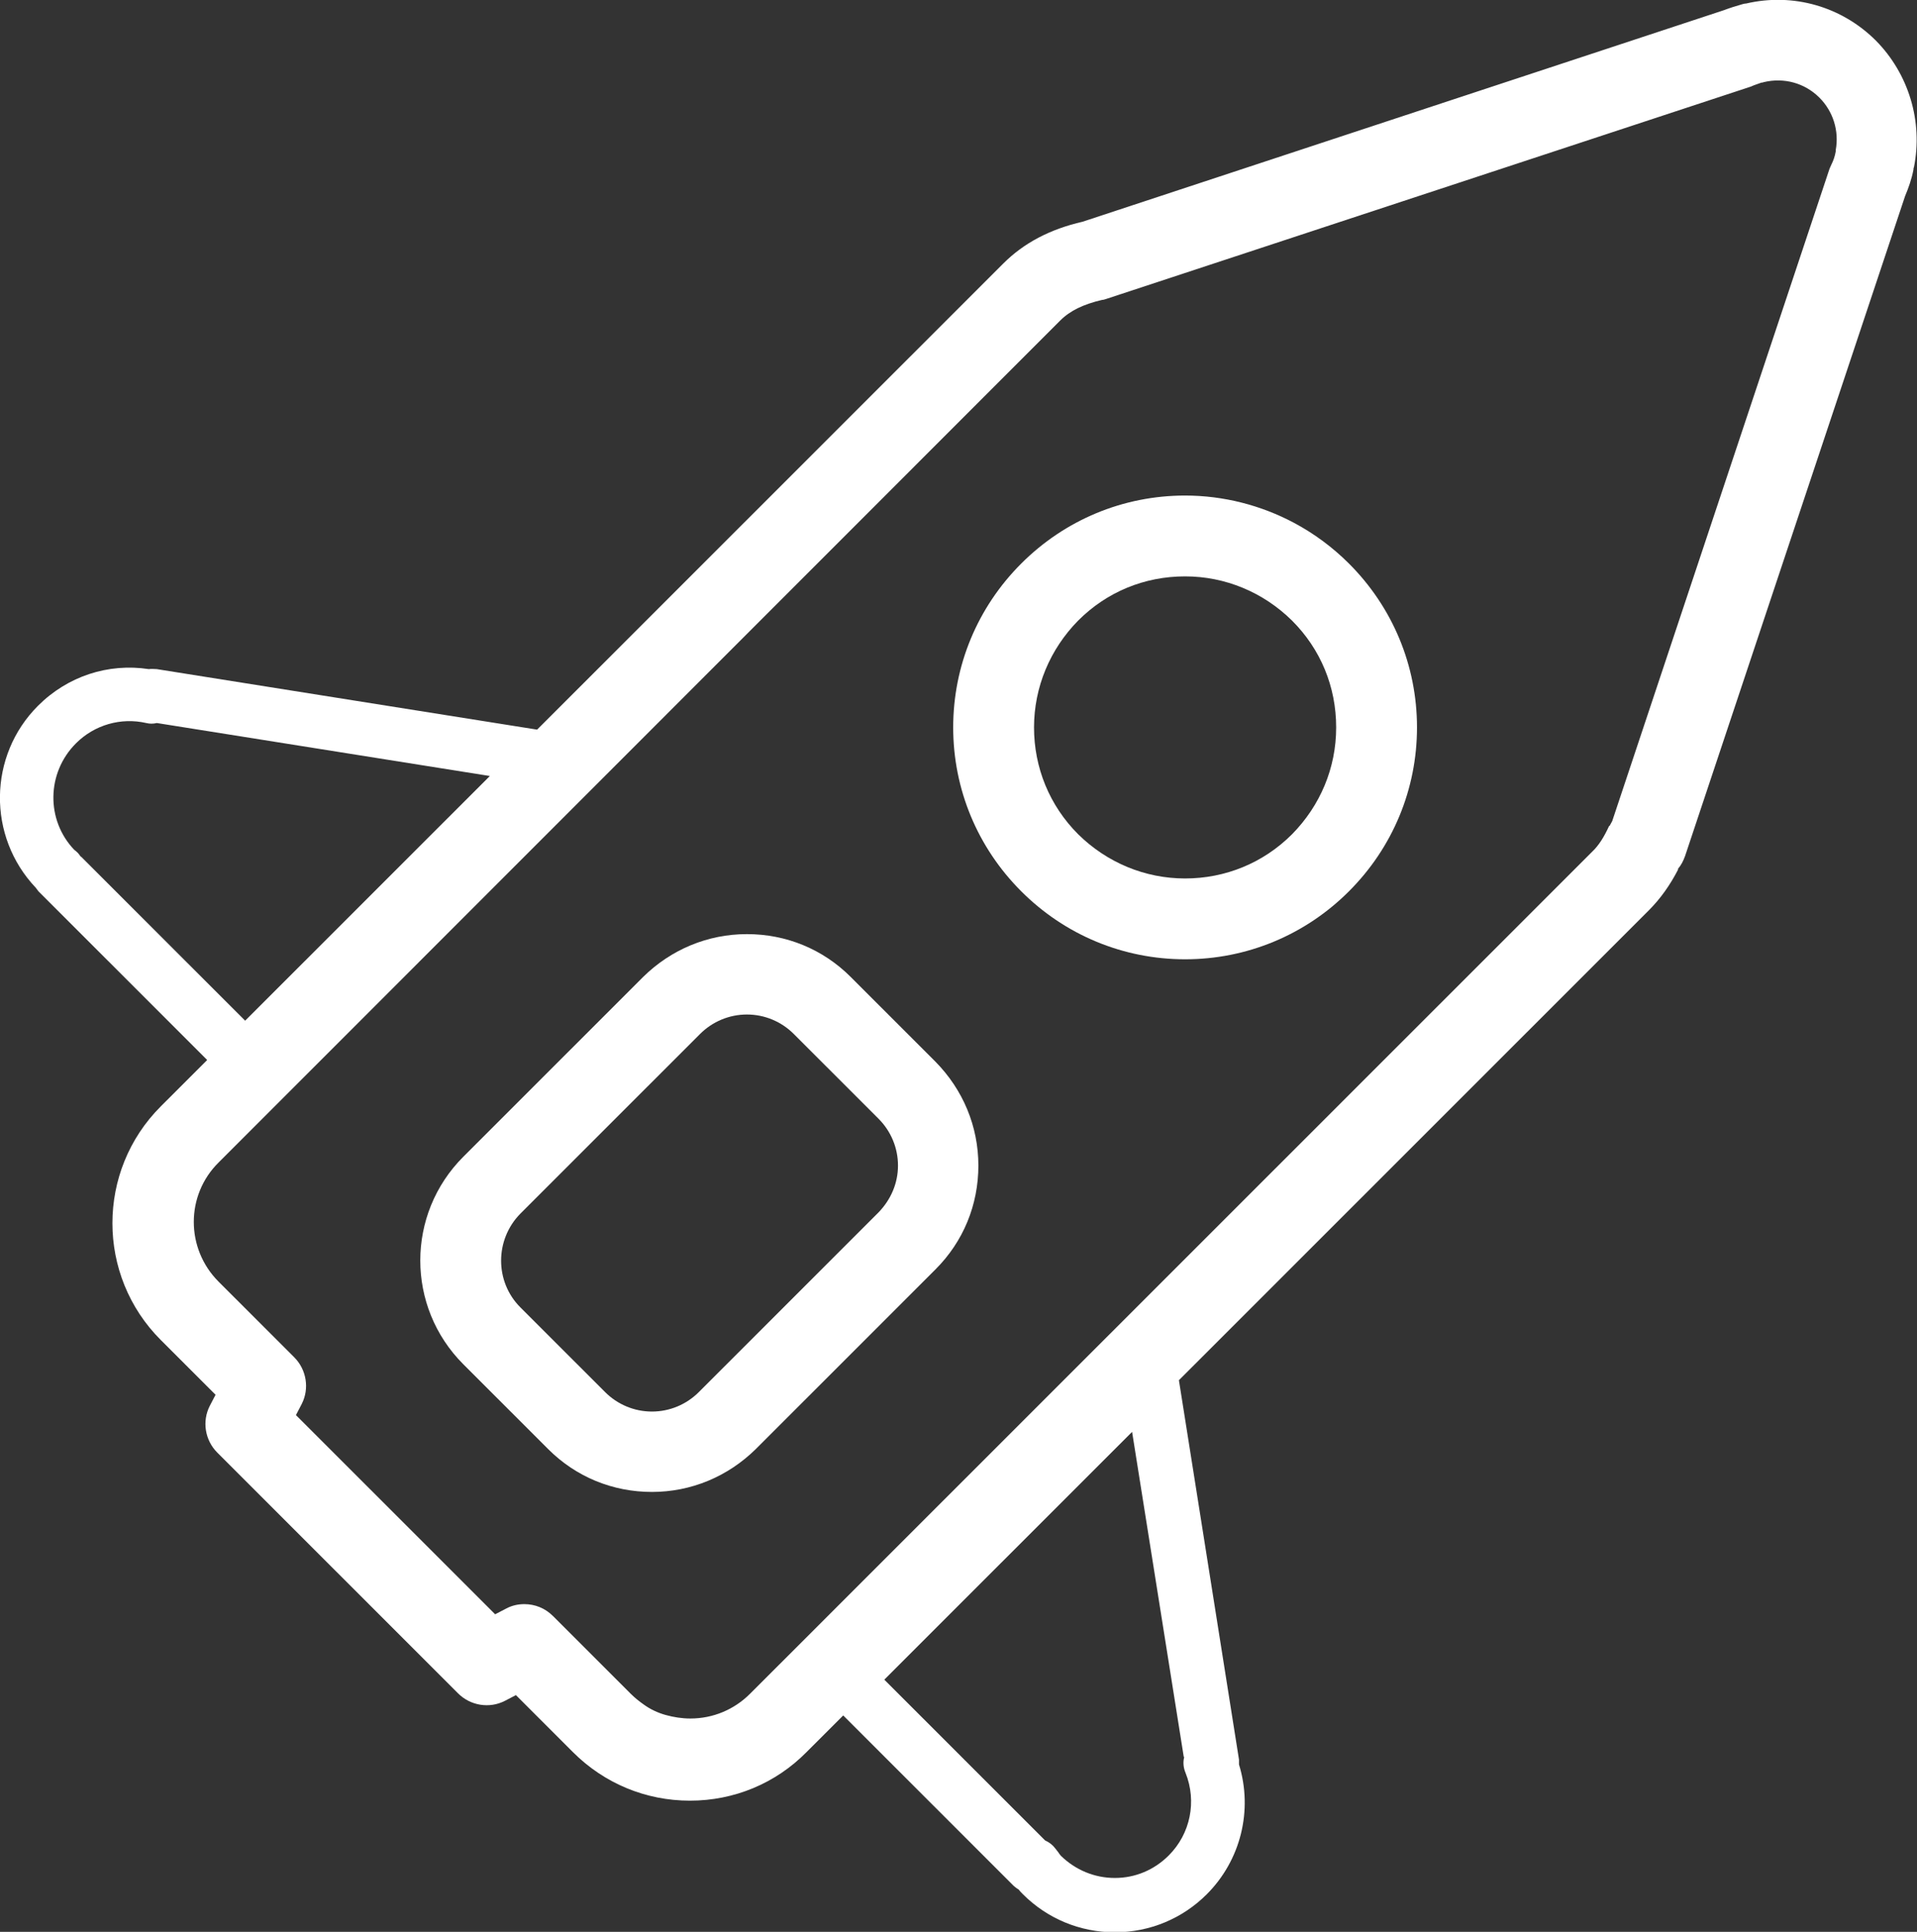
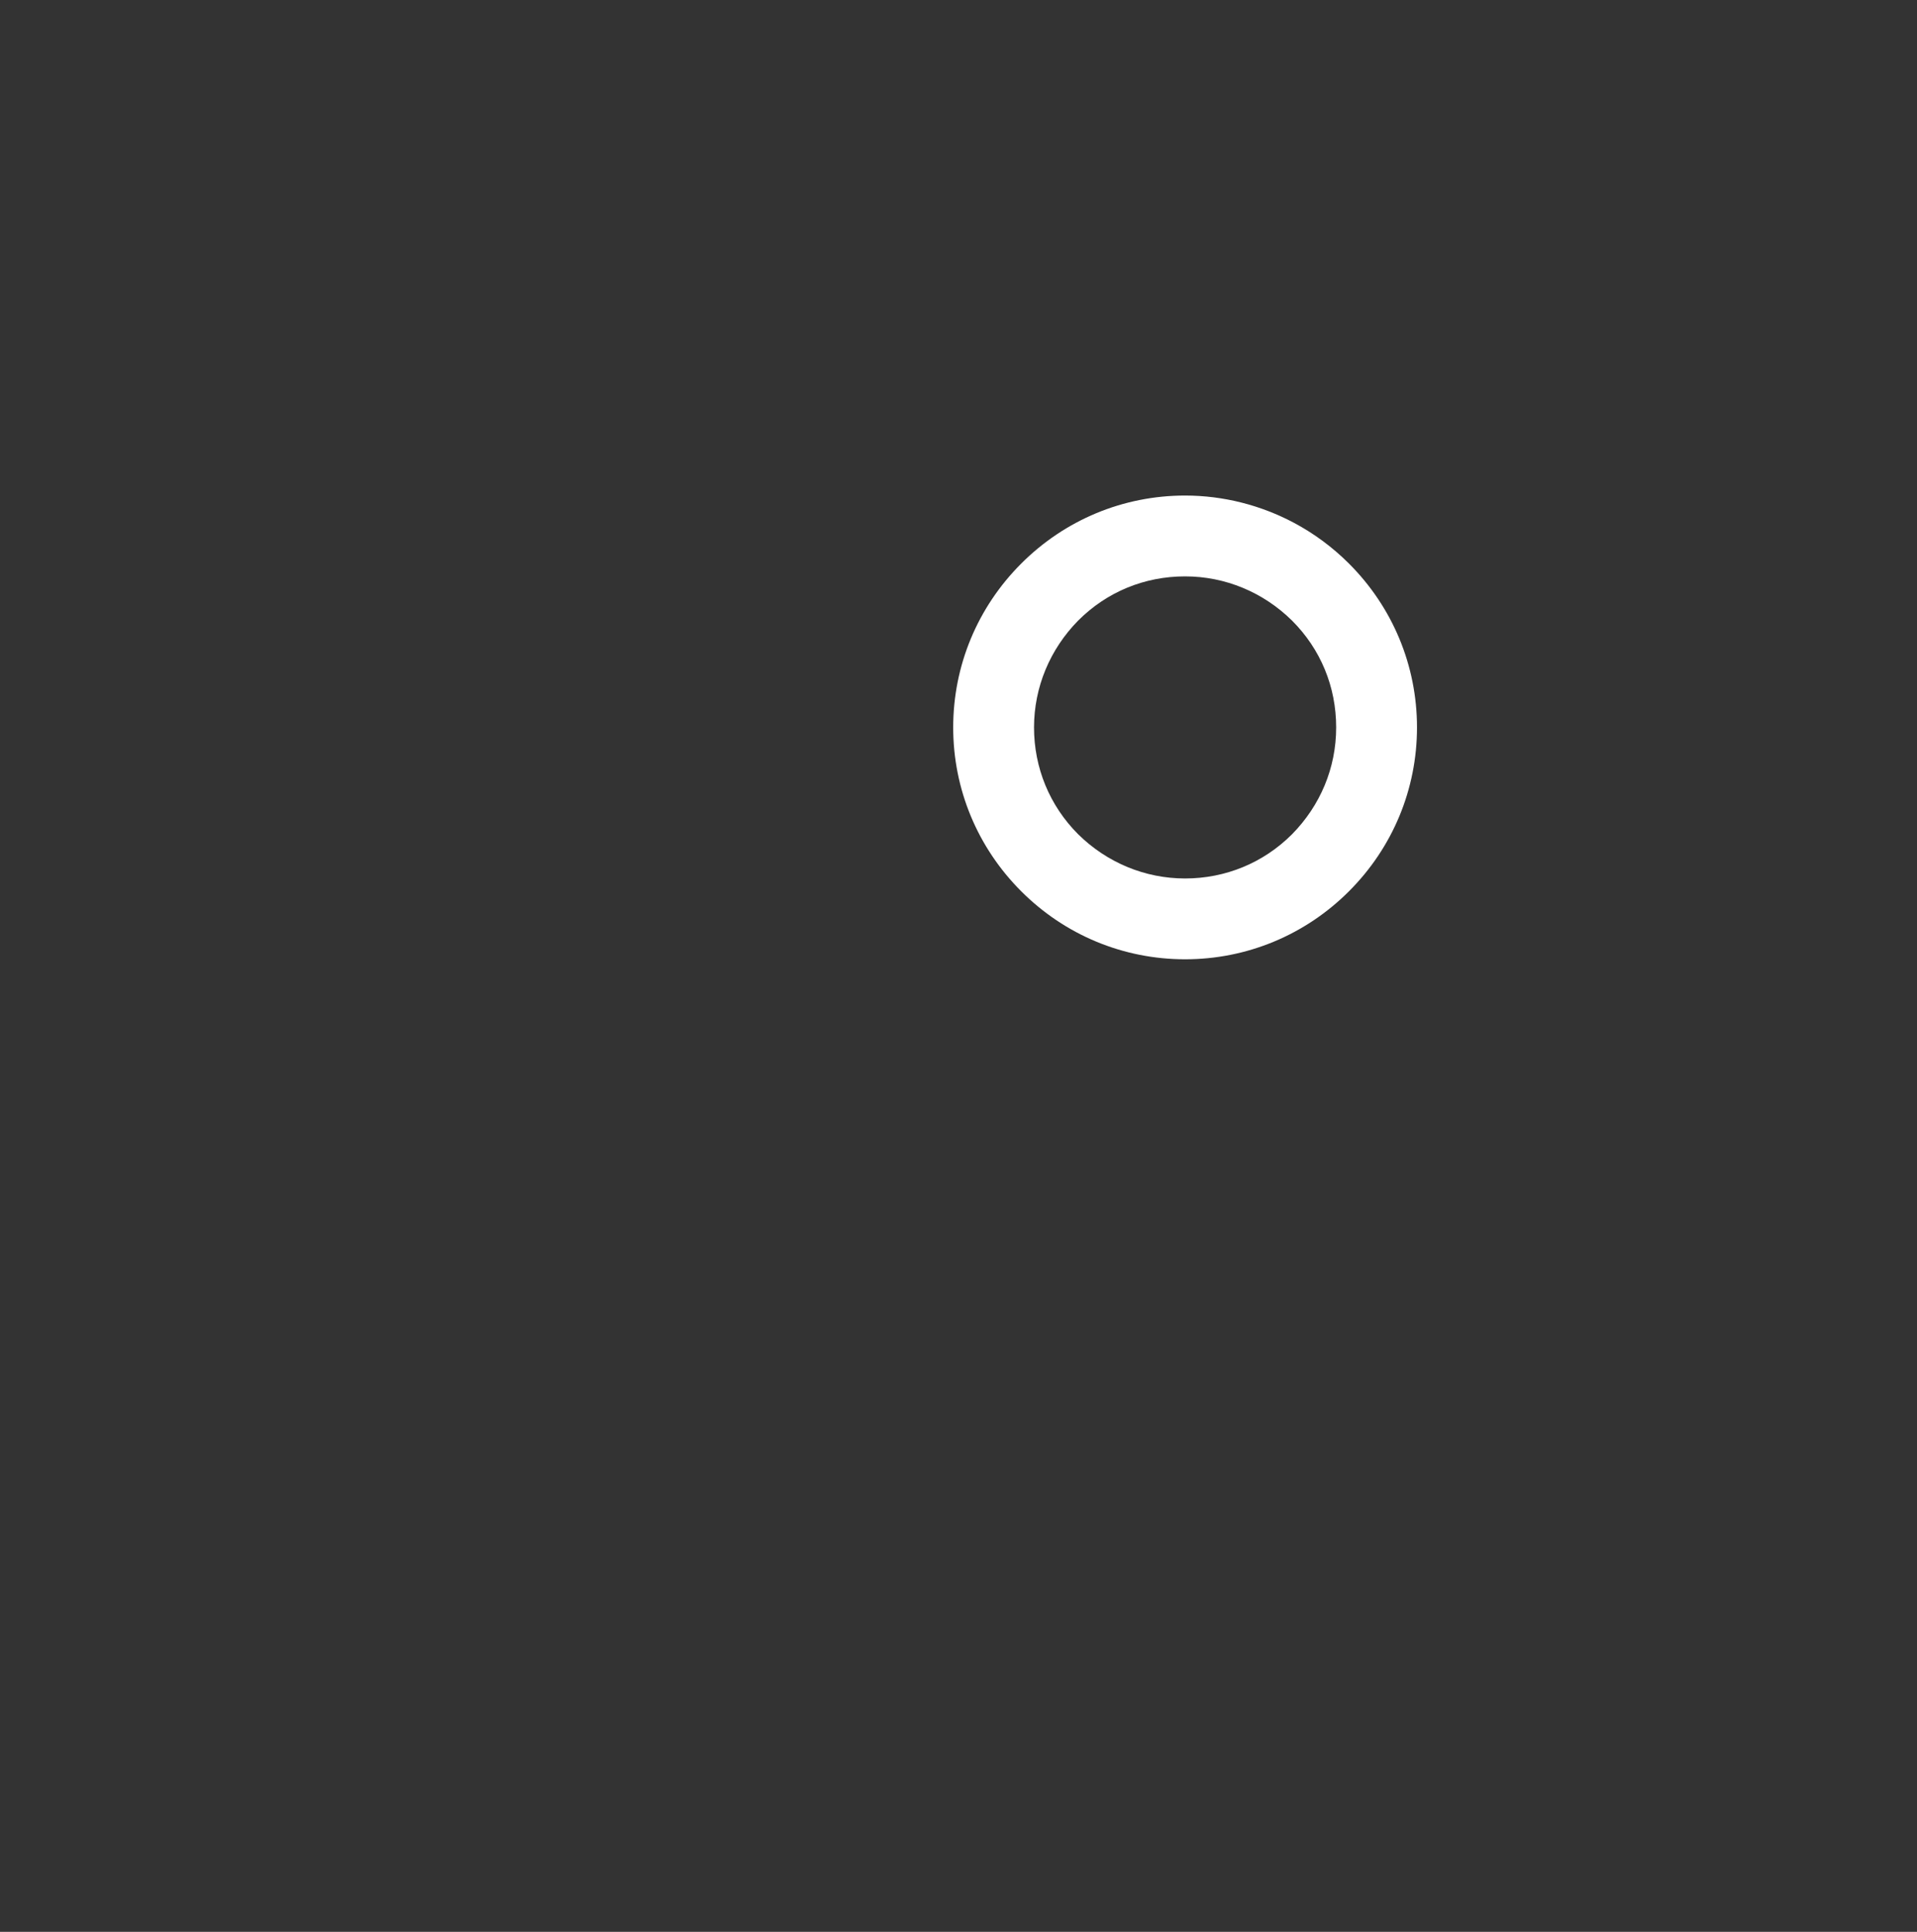
<svg xmlns="http://www.w3.org/2000/svg" width="133" height="134" viewBox="0 0 133 134" fill="none">
  <rect x="0" y="0" width="133" height="134" fill="#333333" stroke="none" />
  <g clip-path="url(#clip0_15_2262)">
-     <path d="M116.421 60.26C116.636 60.015 116.789 59.709 116.911 59.372L132.173 13.602C132.418 13.02 132.632 12.408 132.755 11.764C132.755 11.703 132.755 11.642 132.786 11.611C133.429 8.425 132.418 5.116 130.15 2.819C127.79 0.46 124.419 -0.521 121.14 0.245C121.048 0.245 120.926 0.276 120.834 0.306C120.405 0.429 120.007 0.552 119.608 0.705L75.111 15.379C72.844 15.9 71.035 16.85 69.595 18.29L37.265 50.61L10.879 46.413C10.695 46.413 10.511 46.382 10.328 46.413C7.508 45.984 4.689 46.903 2.636 48.956C-0.827 52.418 -0.889 58.024 2.482 61.578C2.544 61.669 2.605 61.731 2.666 61.823L14.373 73.525L11.155 76.742C6.681 81.215 6.681 88.476 11.155 92.948L14.955 96.747L14.556 97.513C14.005 98.585 14.219 99.903 15.078 100.761L31.779 117.457C32.637 118.315 33.955 118.529 35.028 117.978L35.794 117.579L39.747 121.531C41.923 123.707 44.803 124.901 47.868 124.901C50.932 124.901 53.813 123.707 55.958 121.531L58.502 118.989L70.331 130.814C70.331 130.814 70.545 130.998 70.668 131.059C70.76 131.182 70.852 131.274 70.974 131.396C72.66 133.081 74.927 134.031 77.348 134.031C79.769 134.031 82.037 133.081 83.723 131.396C86.082 129.037 86.94 125.575 85.96 122.389C85.96 122.267 85.96 122.175 85.96 122.052L81.792 95.736L114.398 63.14C115.195 62.343 115.869 61.394 116.421 60.322V60.26ZM5.608 59.433C5.608 59.433 5.486 59.249 5.394 59.157C5.332 59.096 5.24 59.004 5.148 58.943C3.187 56.89 3.218 53.612 5.271 51.56C6.558 50.273 8.397 49.752 10.144 50.151C10.389 50.212 10.634 50.212 10.879 50.151L33.986 53.827L17.008 70.799L5.608 59.403V59.433ZM82.16 121.868C82.068 122.236 82.098 122.604 82.252 122.971C83.048 124.963 82.589 127.199 81.087 128.7C80.076 129.711 78.758 130.263 77.348 130.263C75.939 130.263 74.621 129.711 73.61 128.731C73.548 128.67 73.487 128.578 73.426 128.486L73.211 128.21C73.028 127.965 72.782 127.781 72.507 127.659L61.352 116.507L78.544 99.321L82.129 121.868H82.16ZM111.64 57.289C111.303 58.024 110.936 58.637 110.445 59.096L52.035 117.488C50.932 118.59 49.461 119.203 47.898 119.203C47.316 119.203 46.734 119.111 46.182 118.958C45.631 118.805 45.11 118.56 44.65 118.223C44.344 118.008 44.037 117.763 43.761 117.488L38.368 112.096C37.816 111.544 37.111 111.269 36.376 111.269C35.947 111.269 35.518 111.36 35.119 111.575L34.353 111.973L20.532 98.156L20.931 97.391C21.482 96.318 21.268 95.001 20.41 94.143L15.169 88.905C12.871 86.607 12.871 82.9 15.169 80.633L73.548 22.242C74.253 21.537 75.173 21.108 76.46 20.802C76.552 20.802 76.644 20.771 76.736 20.74L121.477 6.005C121.477 6.005 121.631 5.943 121.692 5.913C121.876 5.852 122.029 5.79 122.213 5.729C122.274 5.729 122.305 5.729 122.366 5.698C123.776 5.361 125.216 5.76 126.227 6.771C127.177 7.72 127.607 9.068 127.361 10.416C127.361 10.447 127.361 10.477 127.361 10.508C127.3 10.845 127.208 11.121 127.055 11.427C127.024 11.519 126.963 11.611 126.932 11.703L111.855 56.952C111.855 56.952 111.732 57.166 111.671 57.289H111.64Z" fill="white" />
-     <path d="M59.023 67.766C57.092 65.836 54.548 64.794 51.821 64.794C49.093 64.794 46.55 65.866 44.619 67.766L32.147 80.234C28.163 84.217 28.163 90.651 32.147 94.633L38.031 100.515C39.961 102.445 42.505 103.487 45.232 103.487C47.96 103.487 50.503 102.415 52.434 100.515L64.906 88.047C66.837 86.117 67.879 83.574 67.879 80.847C67.879 78.121 66.806 75.578 64.906 73.648L59.023 67.766ZM60.953 84.095L48.481 96.563C47.623 97.421 46.458 97.911 45.232 97.911C44.006 97.911 42.842 97.421 41.984 96.563L36.1 90.681C34.322 88.904 34.322 85.994 36.1 84.186L48.572 71.718C49.431 70.86 50.595 70.37 51.821 70.37C53.047 70.37 54.211 70.86 55.069 71.718L60.953 77.6C61.811 78.458 62.302 79.622 62.302 80.847C62.302 82.073 61.811 83.206 60.953 84.095Z" fill="white" />
    <path d="M89.79 36.273C87.492 35.047 84.887 34.373 82.221 34.373C77.931 34.373 73.885 36.058 70.852 39.091C67.818 42.124 66.132 46.168 66.132 50.457C66.132 54.746 67.818 58.79 70.852 61.823C73.885 64.856 77.931 66.54 82.221 66.54C86.511 66.54 90.556 64.856 93.59 61.823C96.624 58.79 98.31 54.746 98.31 50.457C98.31 46.168 96.624 42.124 93.59 39.091C92.456 37.958 91.169 37.008 89.79 36.273ZM89.637 57.871C87.645 59.862 85.01 60.934 82.221 60.934C79.432 60.934 76.797 59.831 74.805 57.871C72.813 55.879 71.74 53.245 71.74 50.457C71.74 47.669 72.844 45.034 74.805 43.043C76.797 41.052 79.402 39.98 82.221 39.98C85.01 39.98 87.645 41.082 89.637 43.043C91.629 45.034 92.702 47.638 92.702 50.457C92.702 53.275 91.598 55.879 89.637 57.871Z" fill="white" />
  </g>
  <defs>
    <clipPath id="clip0_15_2262">
      <rect width="133" height="134" fill="white" />
    </clipPath>
  </defs>
</svg>